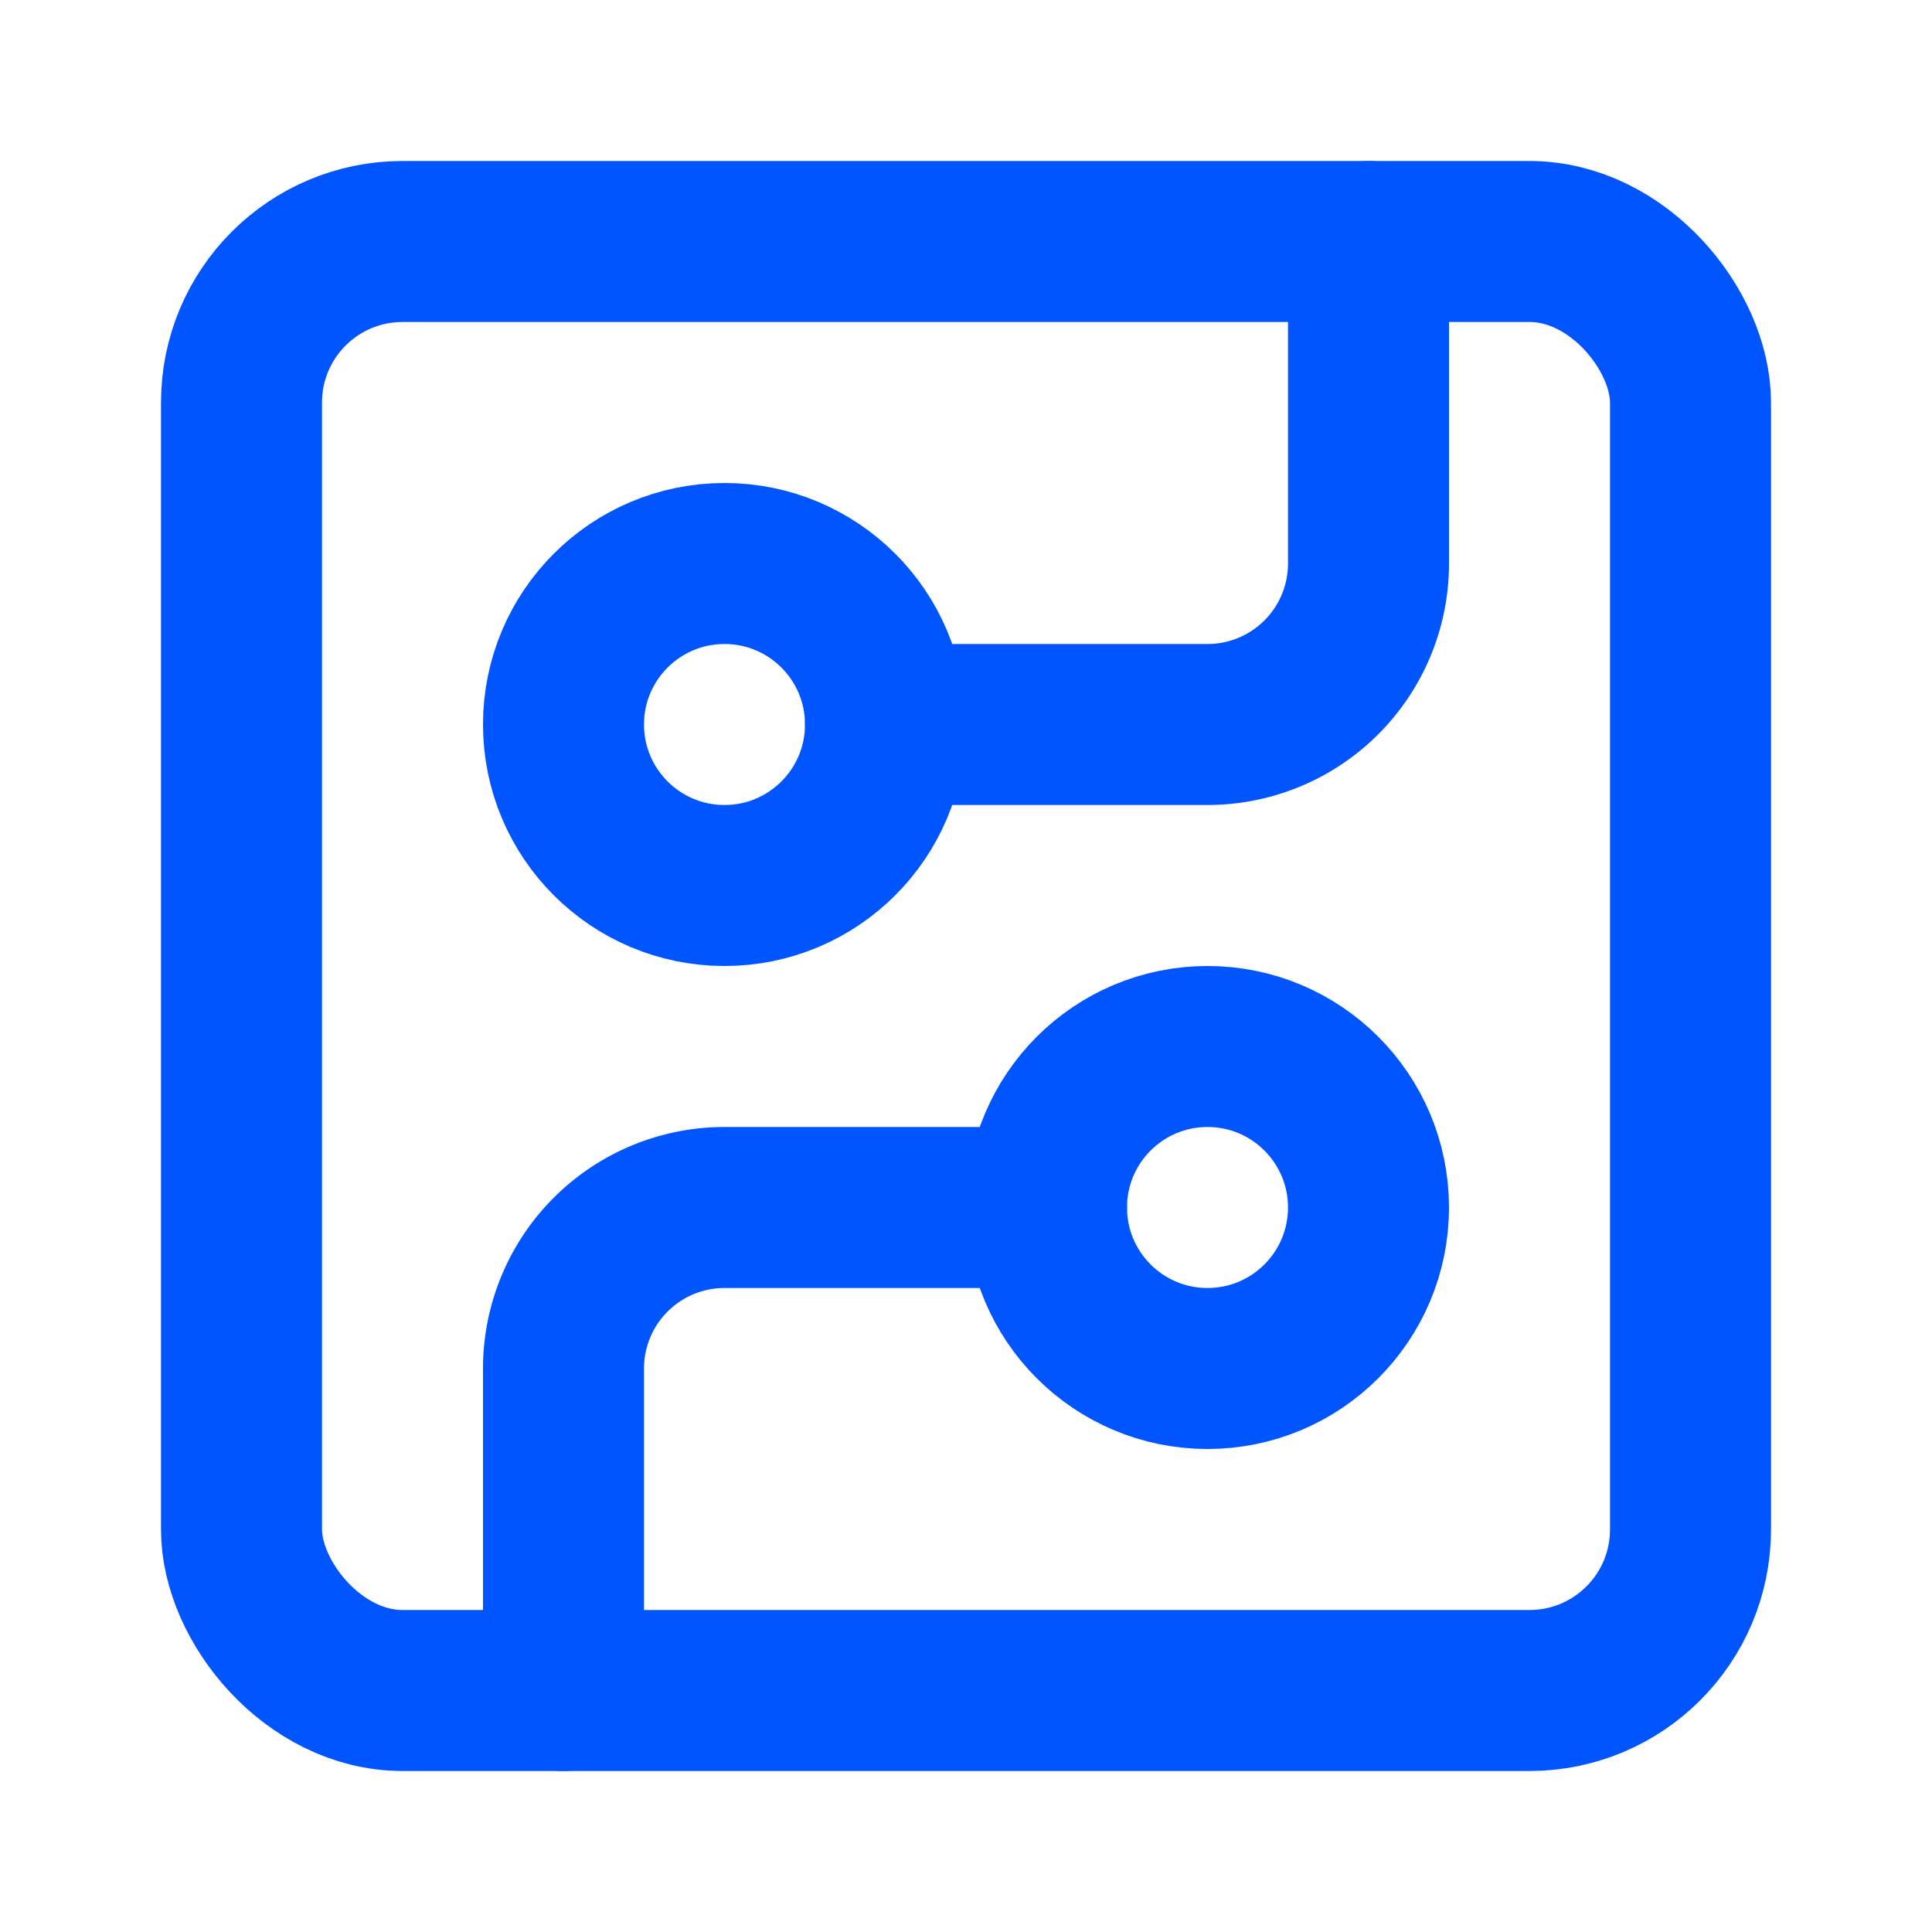
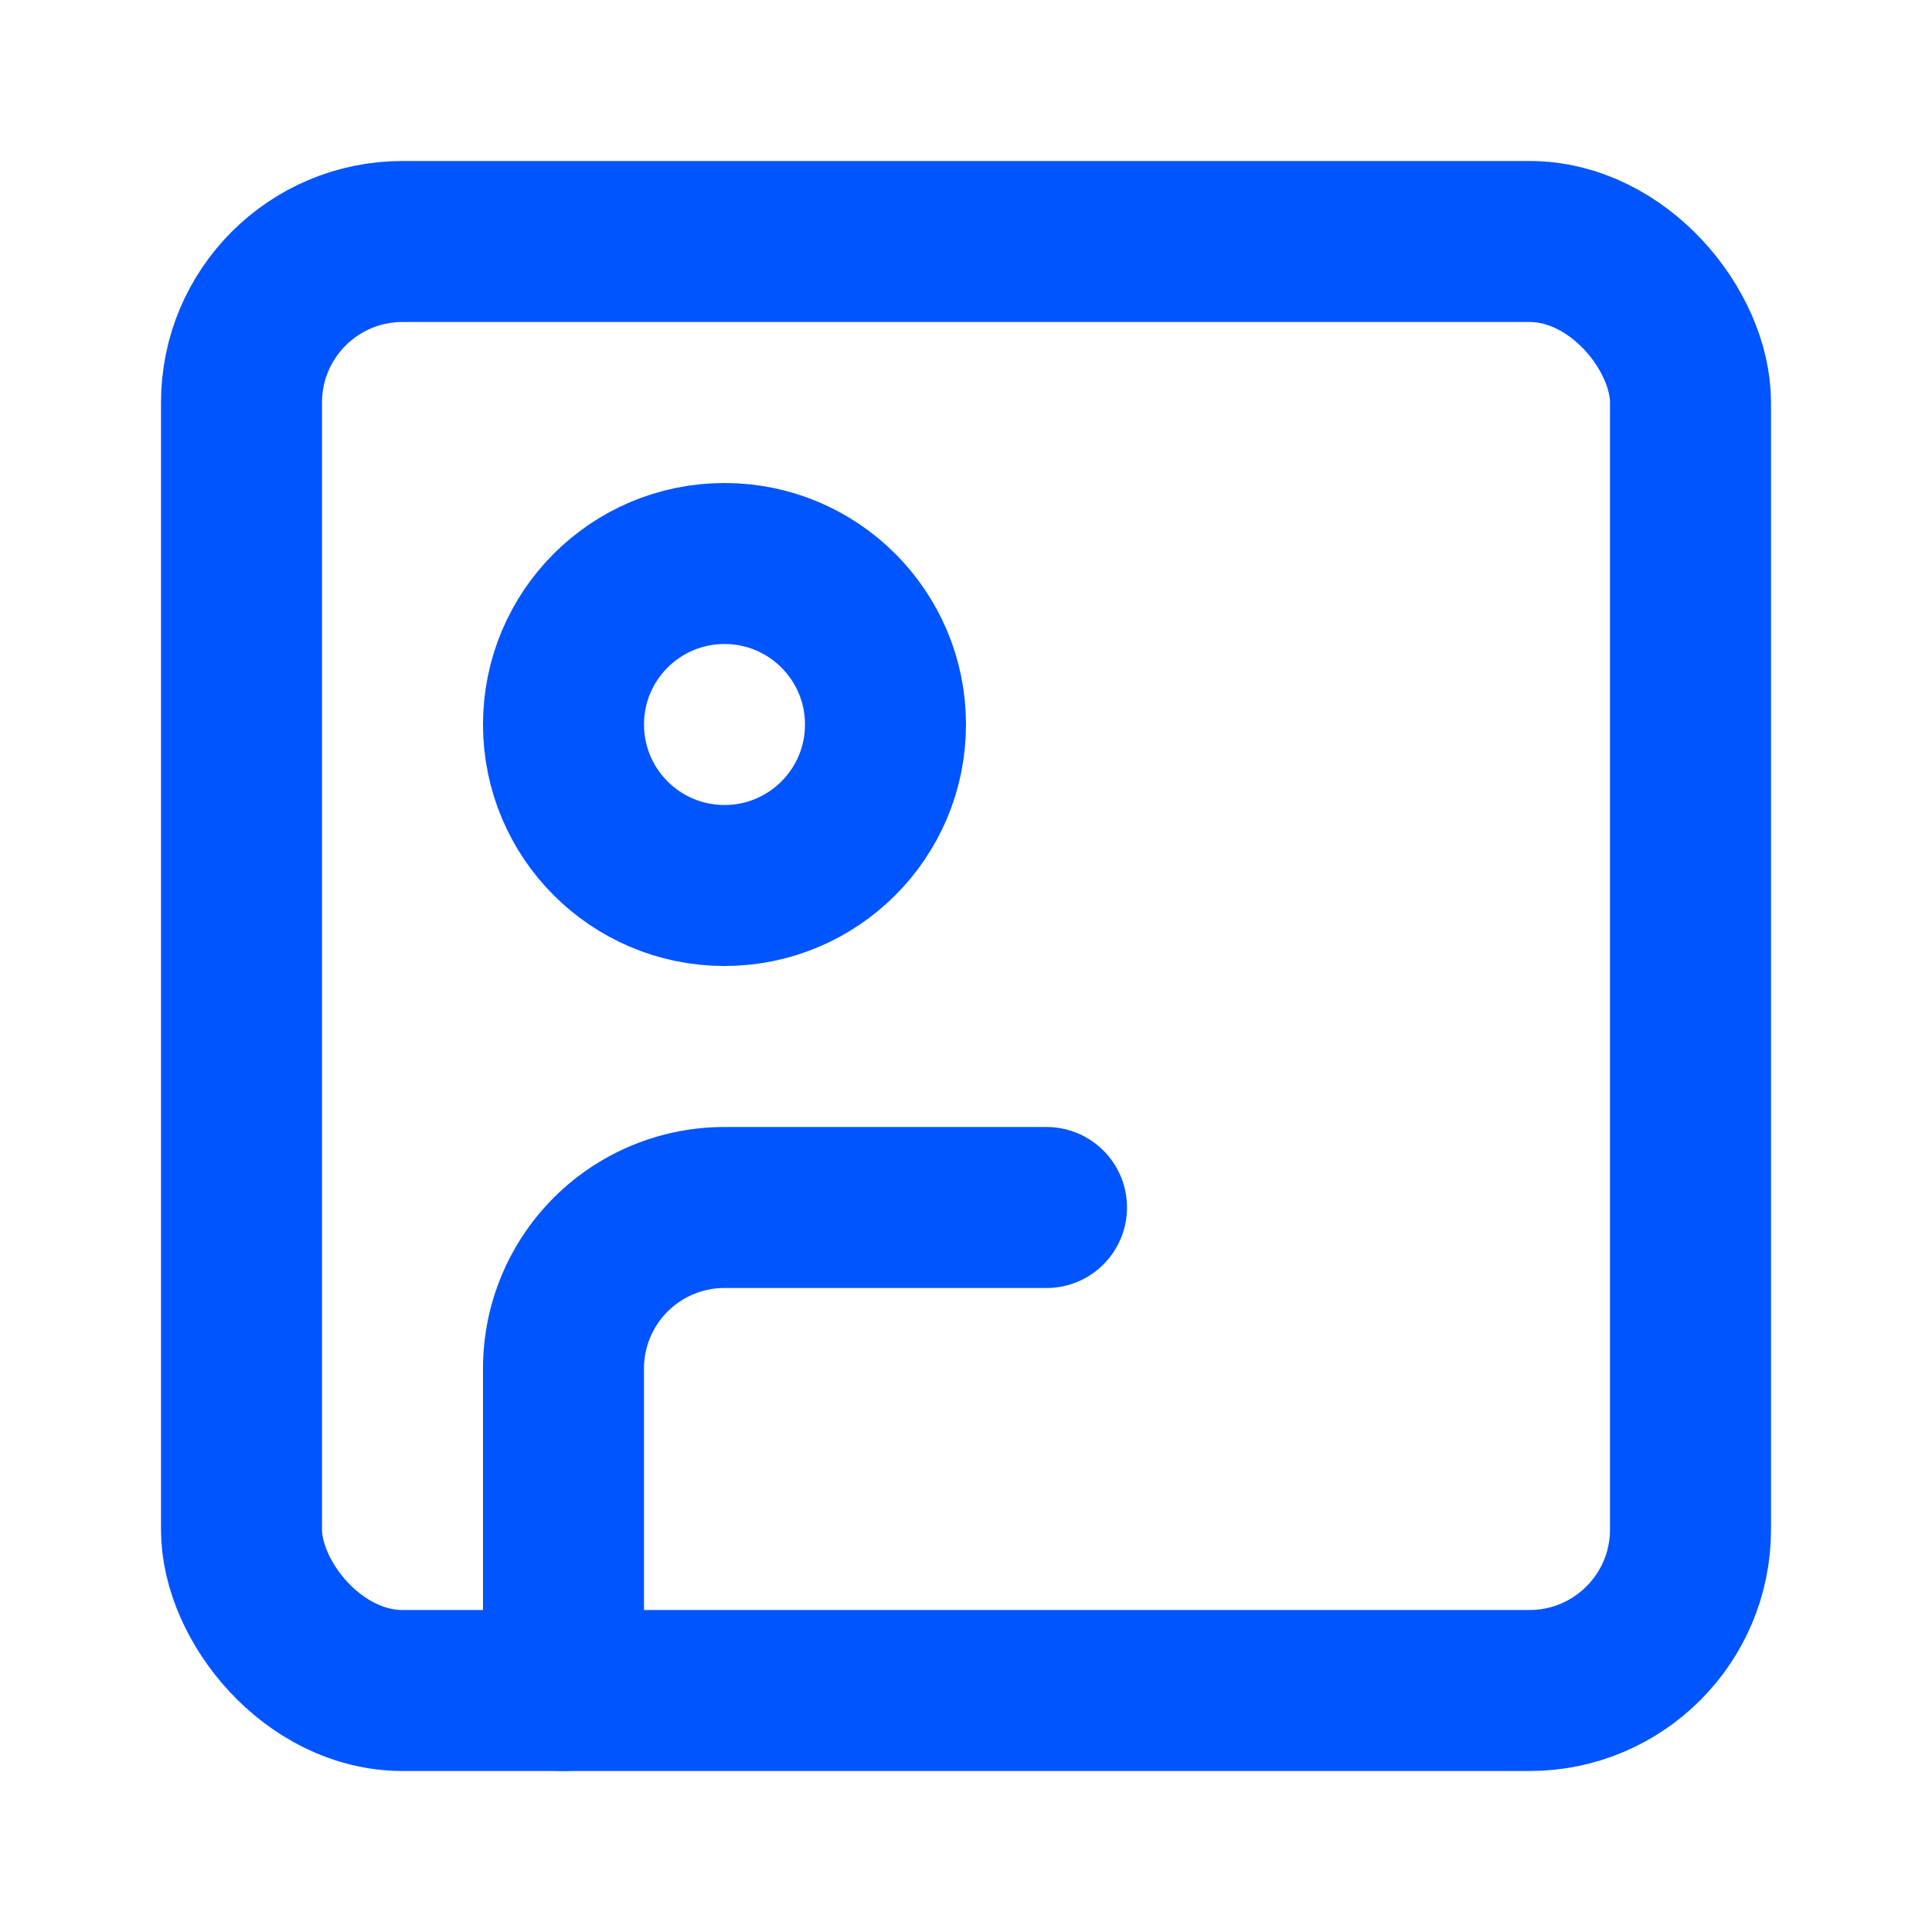
<svg xmlns="http://www.w3.org/2000/svg" viewBox="0 0 24 24" fill="none" stroke="#0055FF" stroke-width="2" stroke-linecap="round" stroke-linejoin="round" class="lucide lucide-circuit-board">
  <rect width="18" height="18" x="3" y="3" rx="2" ry="2" />
-   <path d="M11 9h4a2 2 0 0 0 2-2V3" />
  <circle cx="9" cy="9" r="2" />
  <path d="M7 21v-4a2 2 0 0 1 2-2h4" />
-   <circle cx="15" cy="15" r="2" />
</svg>